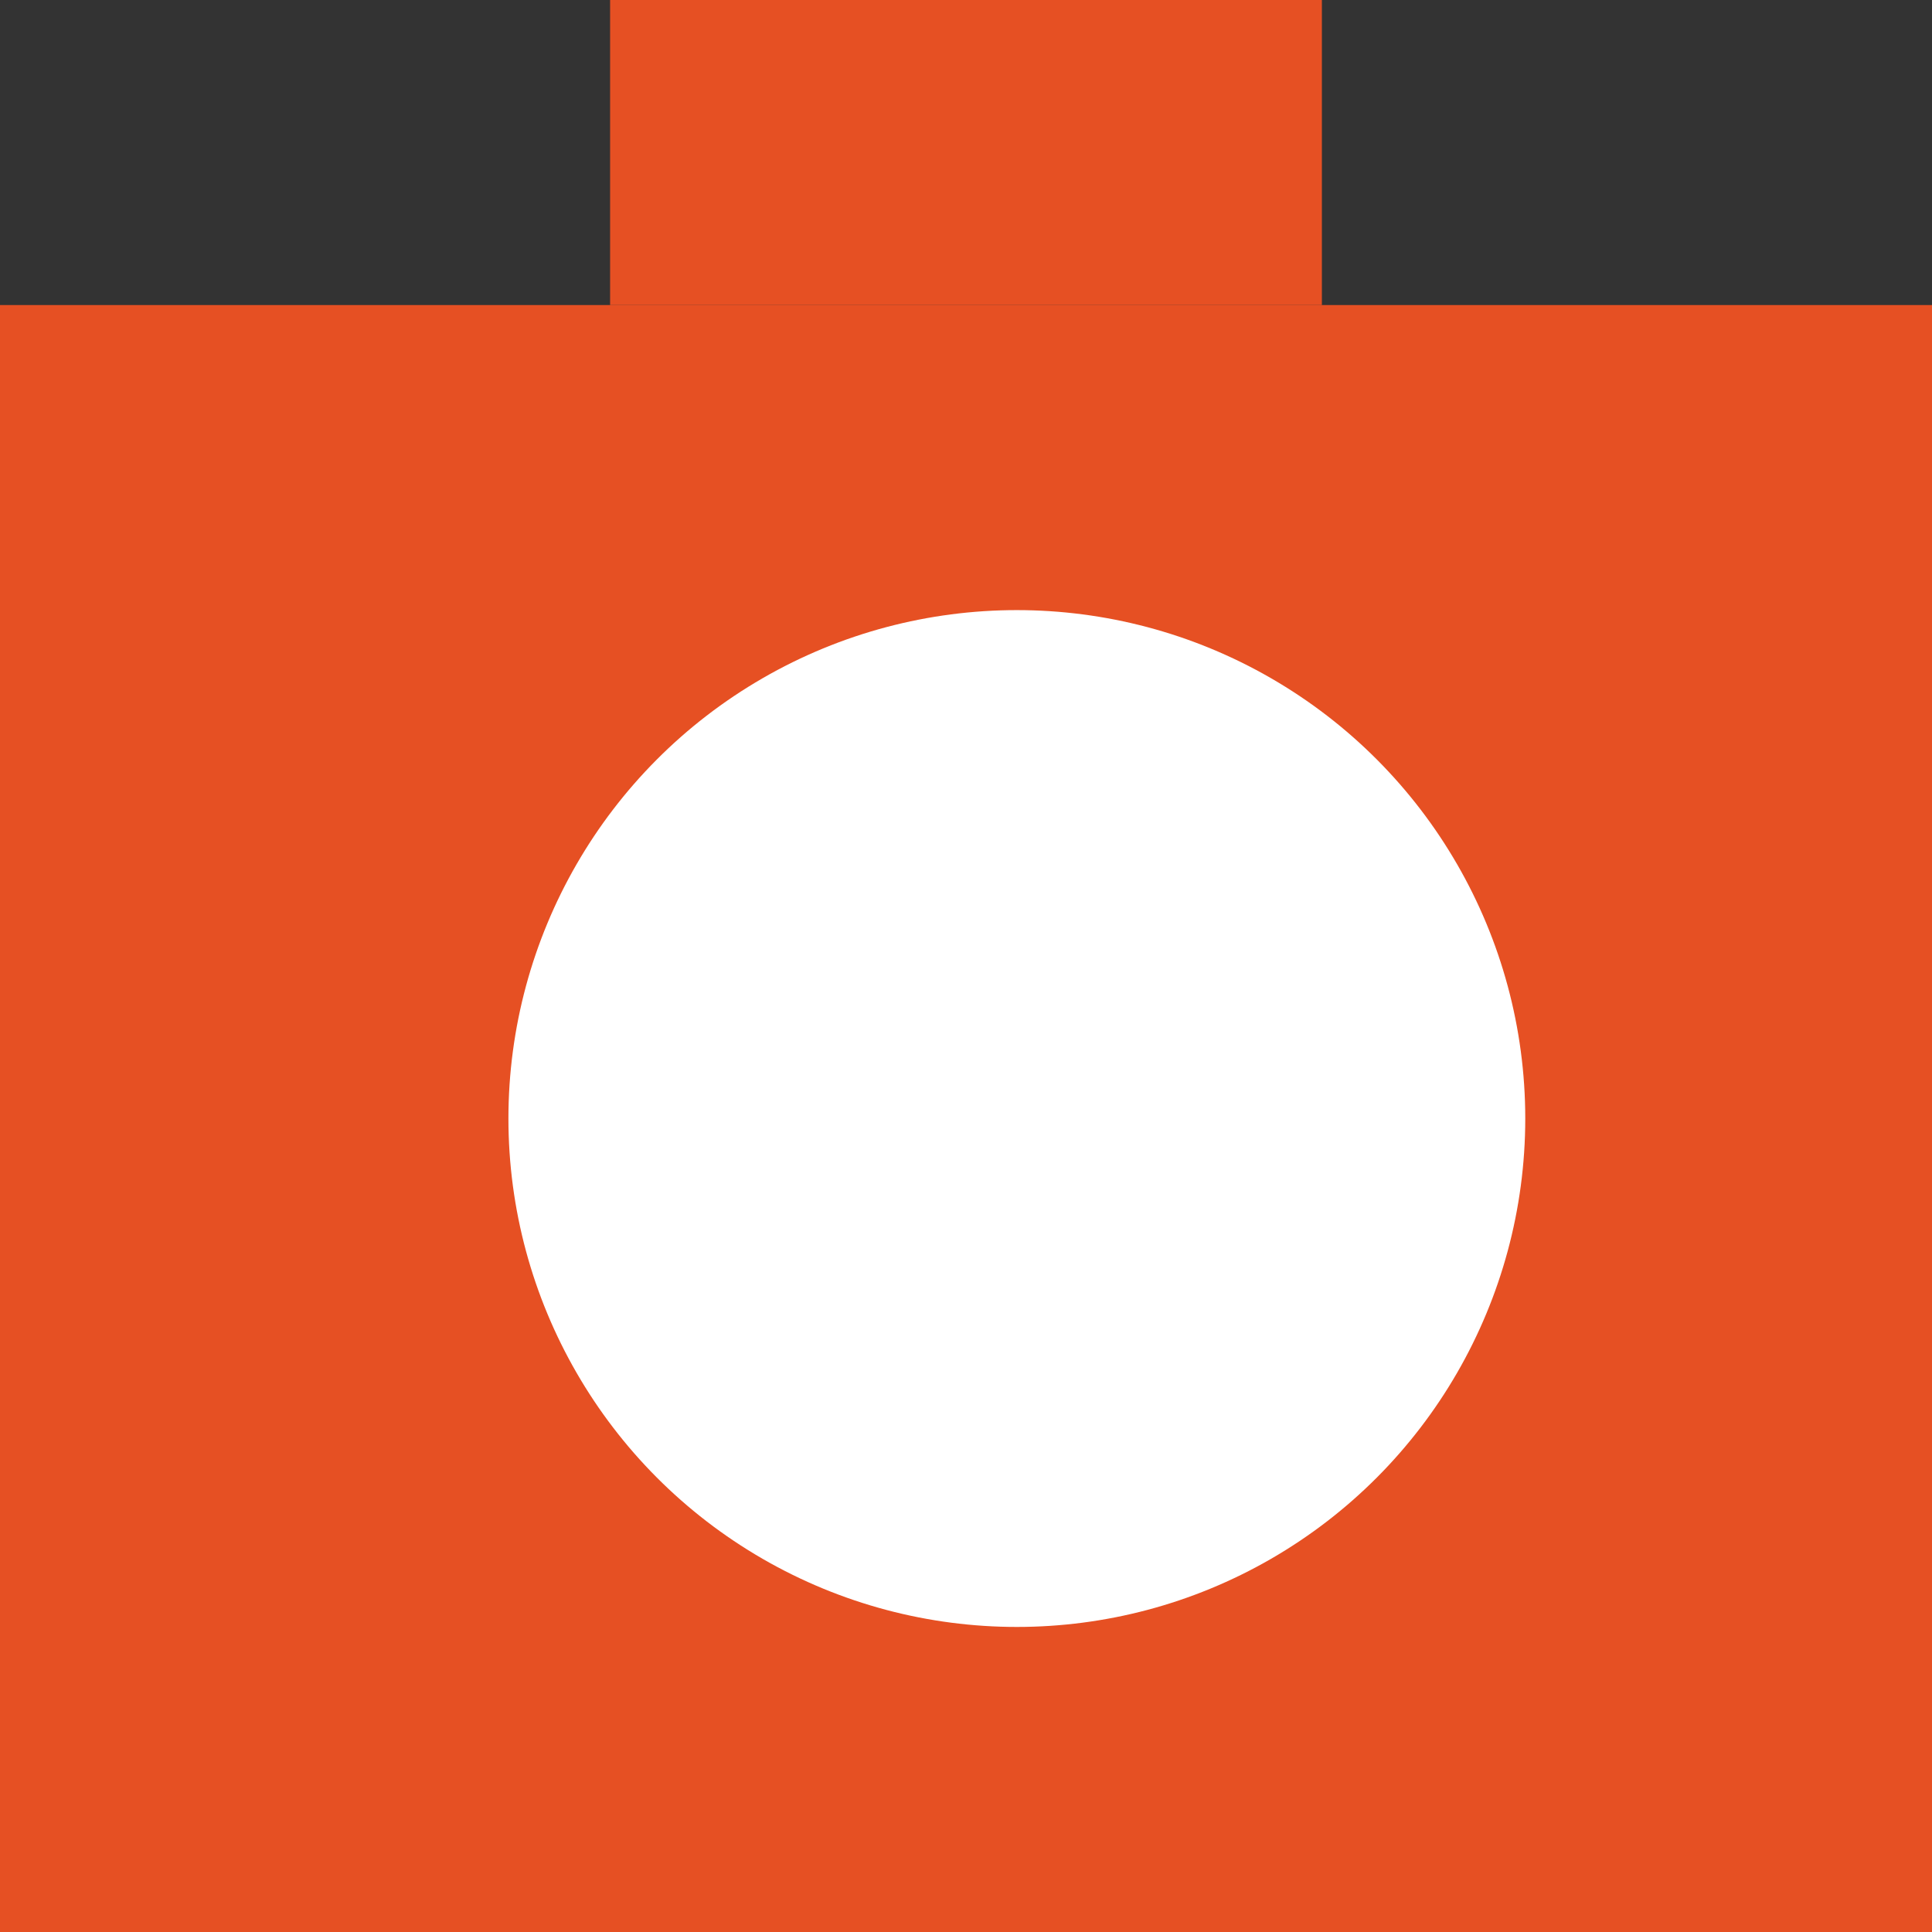
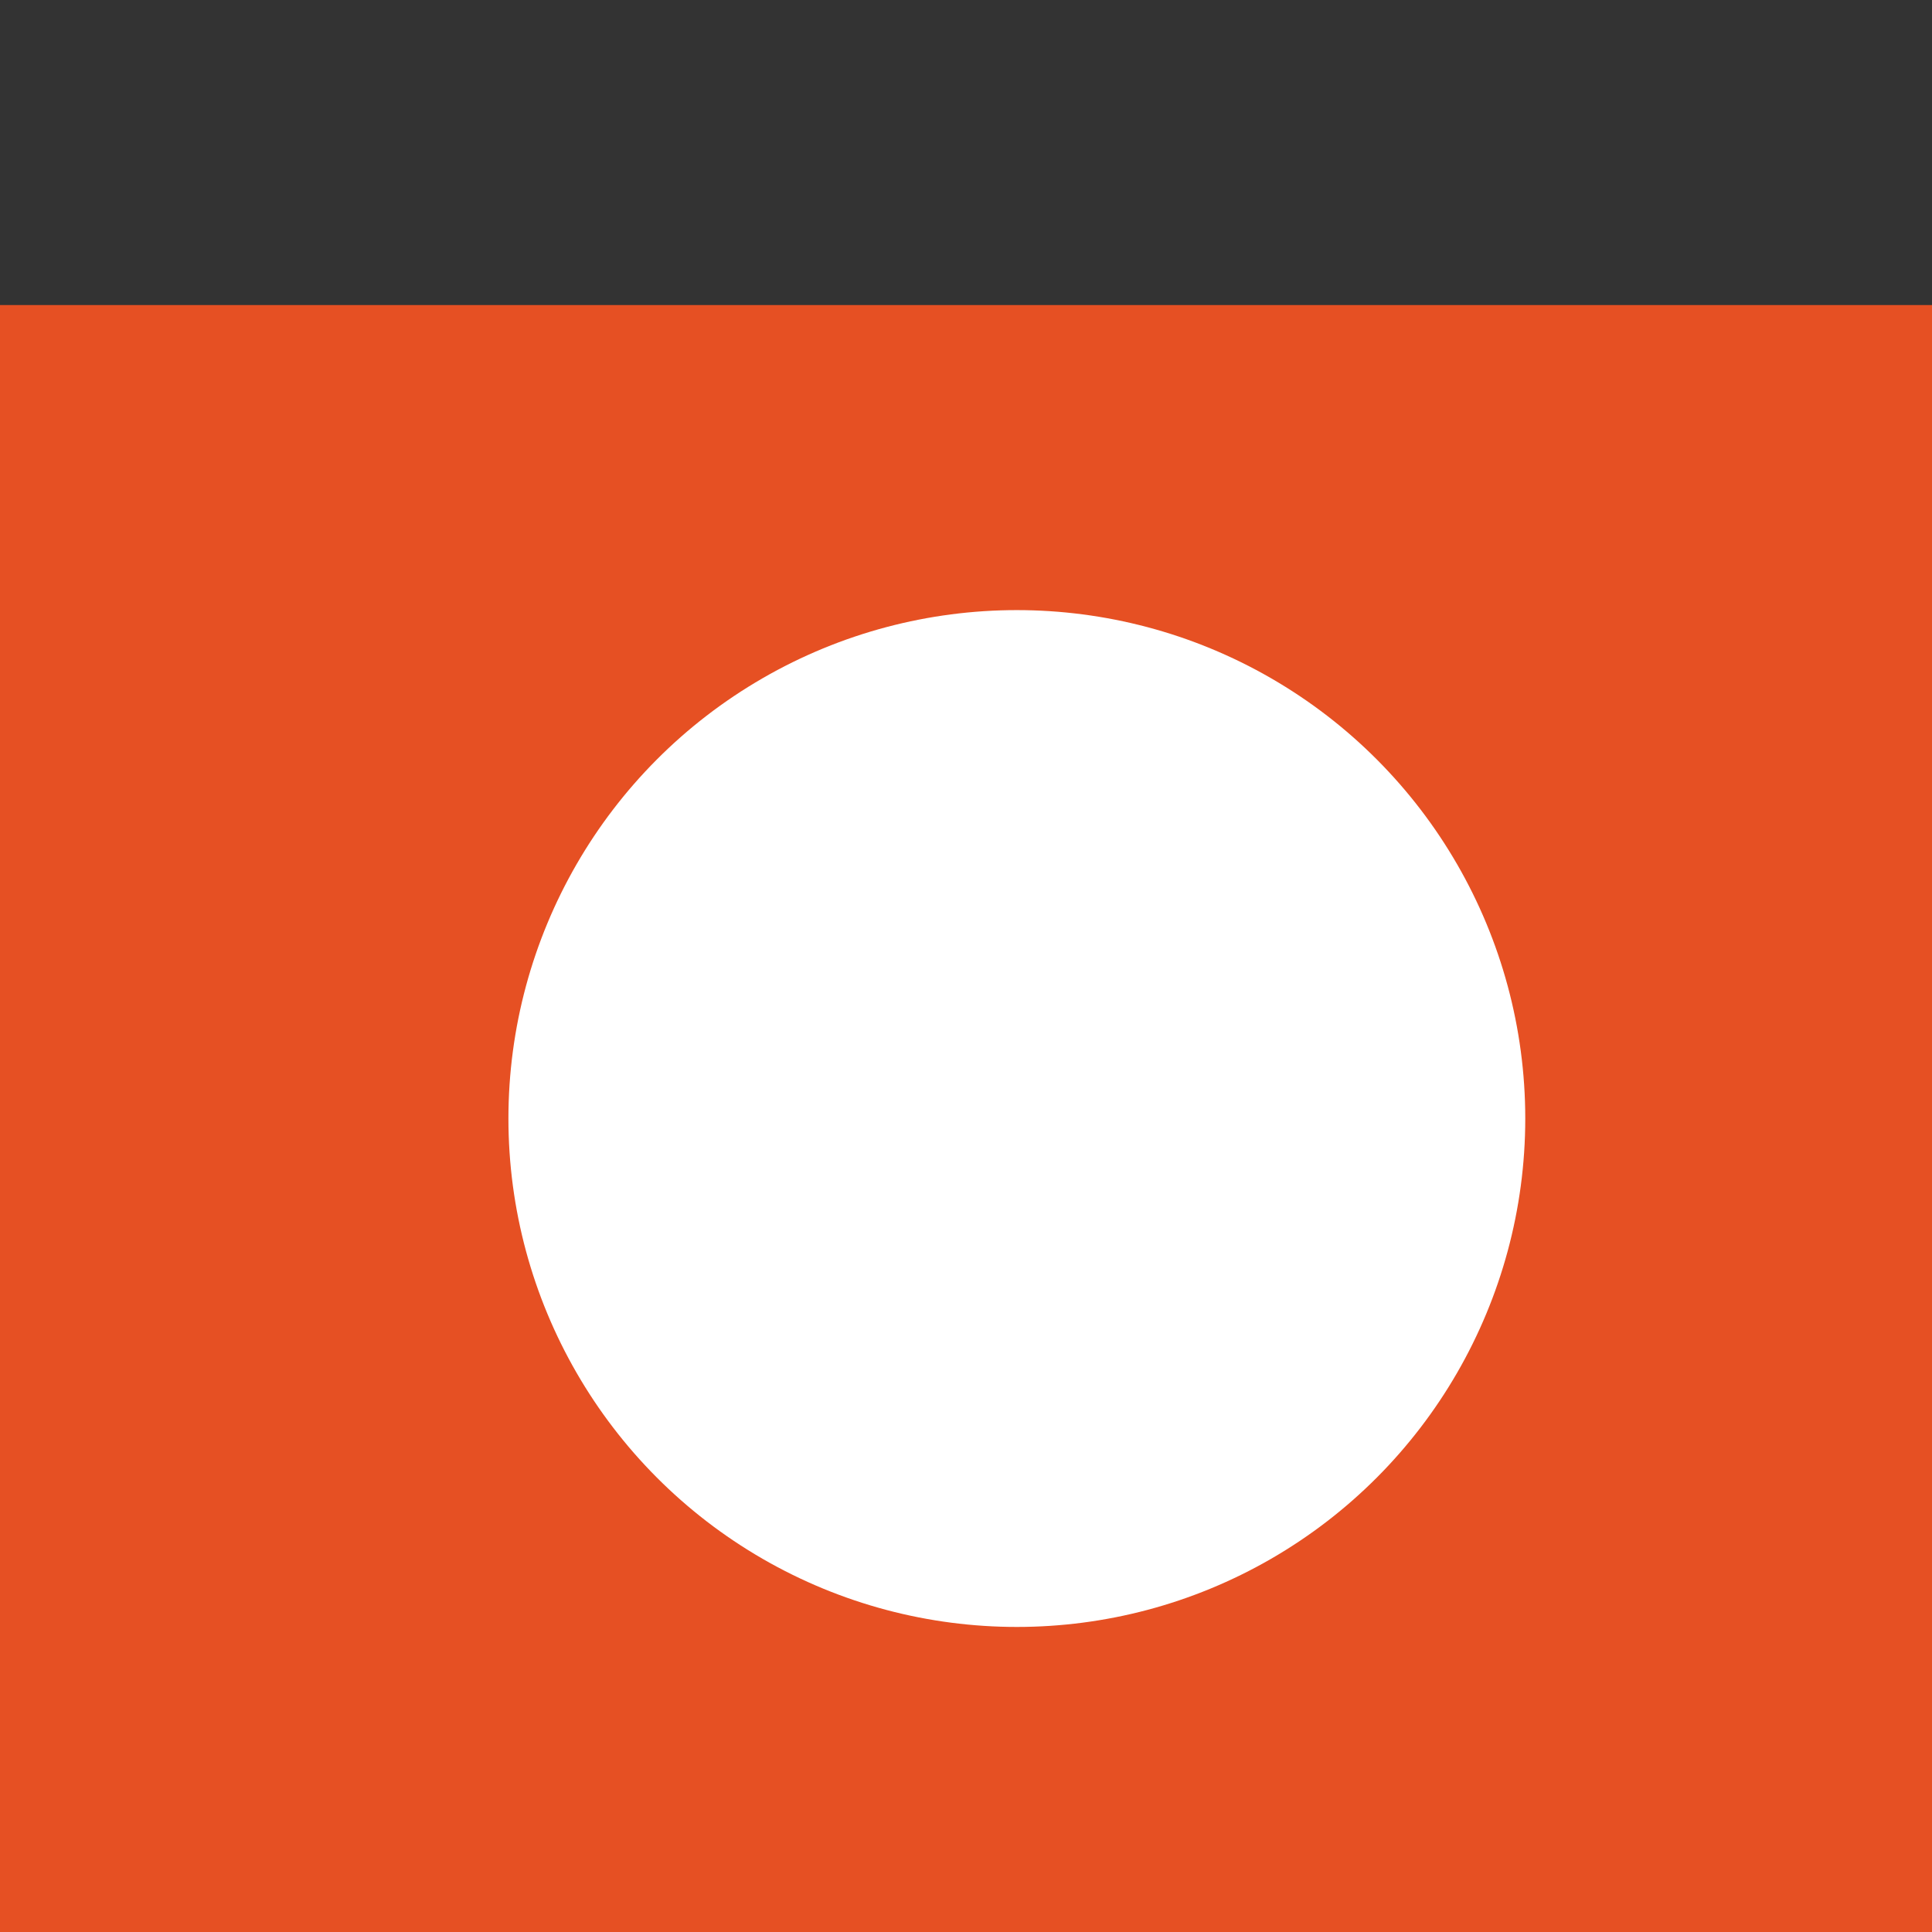
<svg xmlns="http://www.w3.org/2000/svg" width="19" height="19" viewBox="0 0 19 19">
  <rect x="0" y="0" width="19" height="19" fill="#333333" stroke="none" />
  <g id="Group_3698" data-name="Group 3698" transform="translate(0 -18)">
    <rect id="Rectangle_4" data-name="Rectangle 4" width="19" height="16" transform="translate(0 21)" fill="#e65023" />
    <circle id="Ellipse_35" data-name="Ellipse 35" cx="5" cy="5" r="5" transform="translate(5 24)" fill="#fff" />
-     <rect id="Rectangle_108" data-name="Rectangle 108" width="7" height="3" transform="translate(6 18)" fill="#e65023" />
  </g>
</svg>